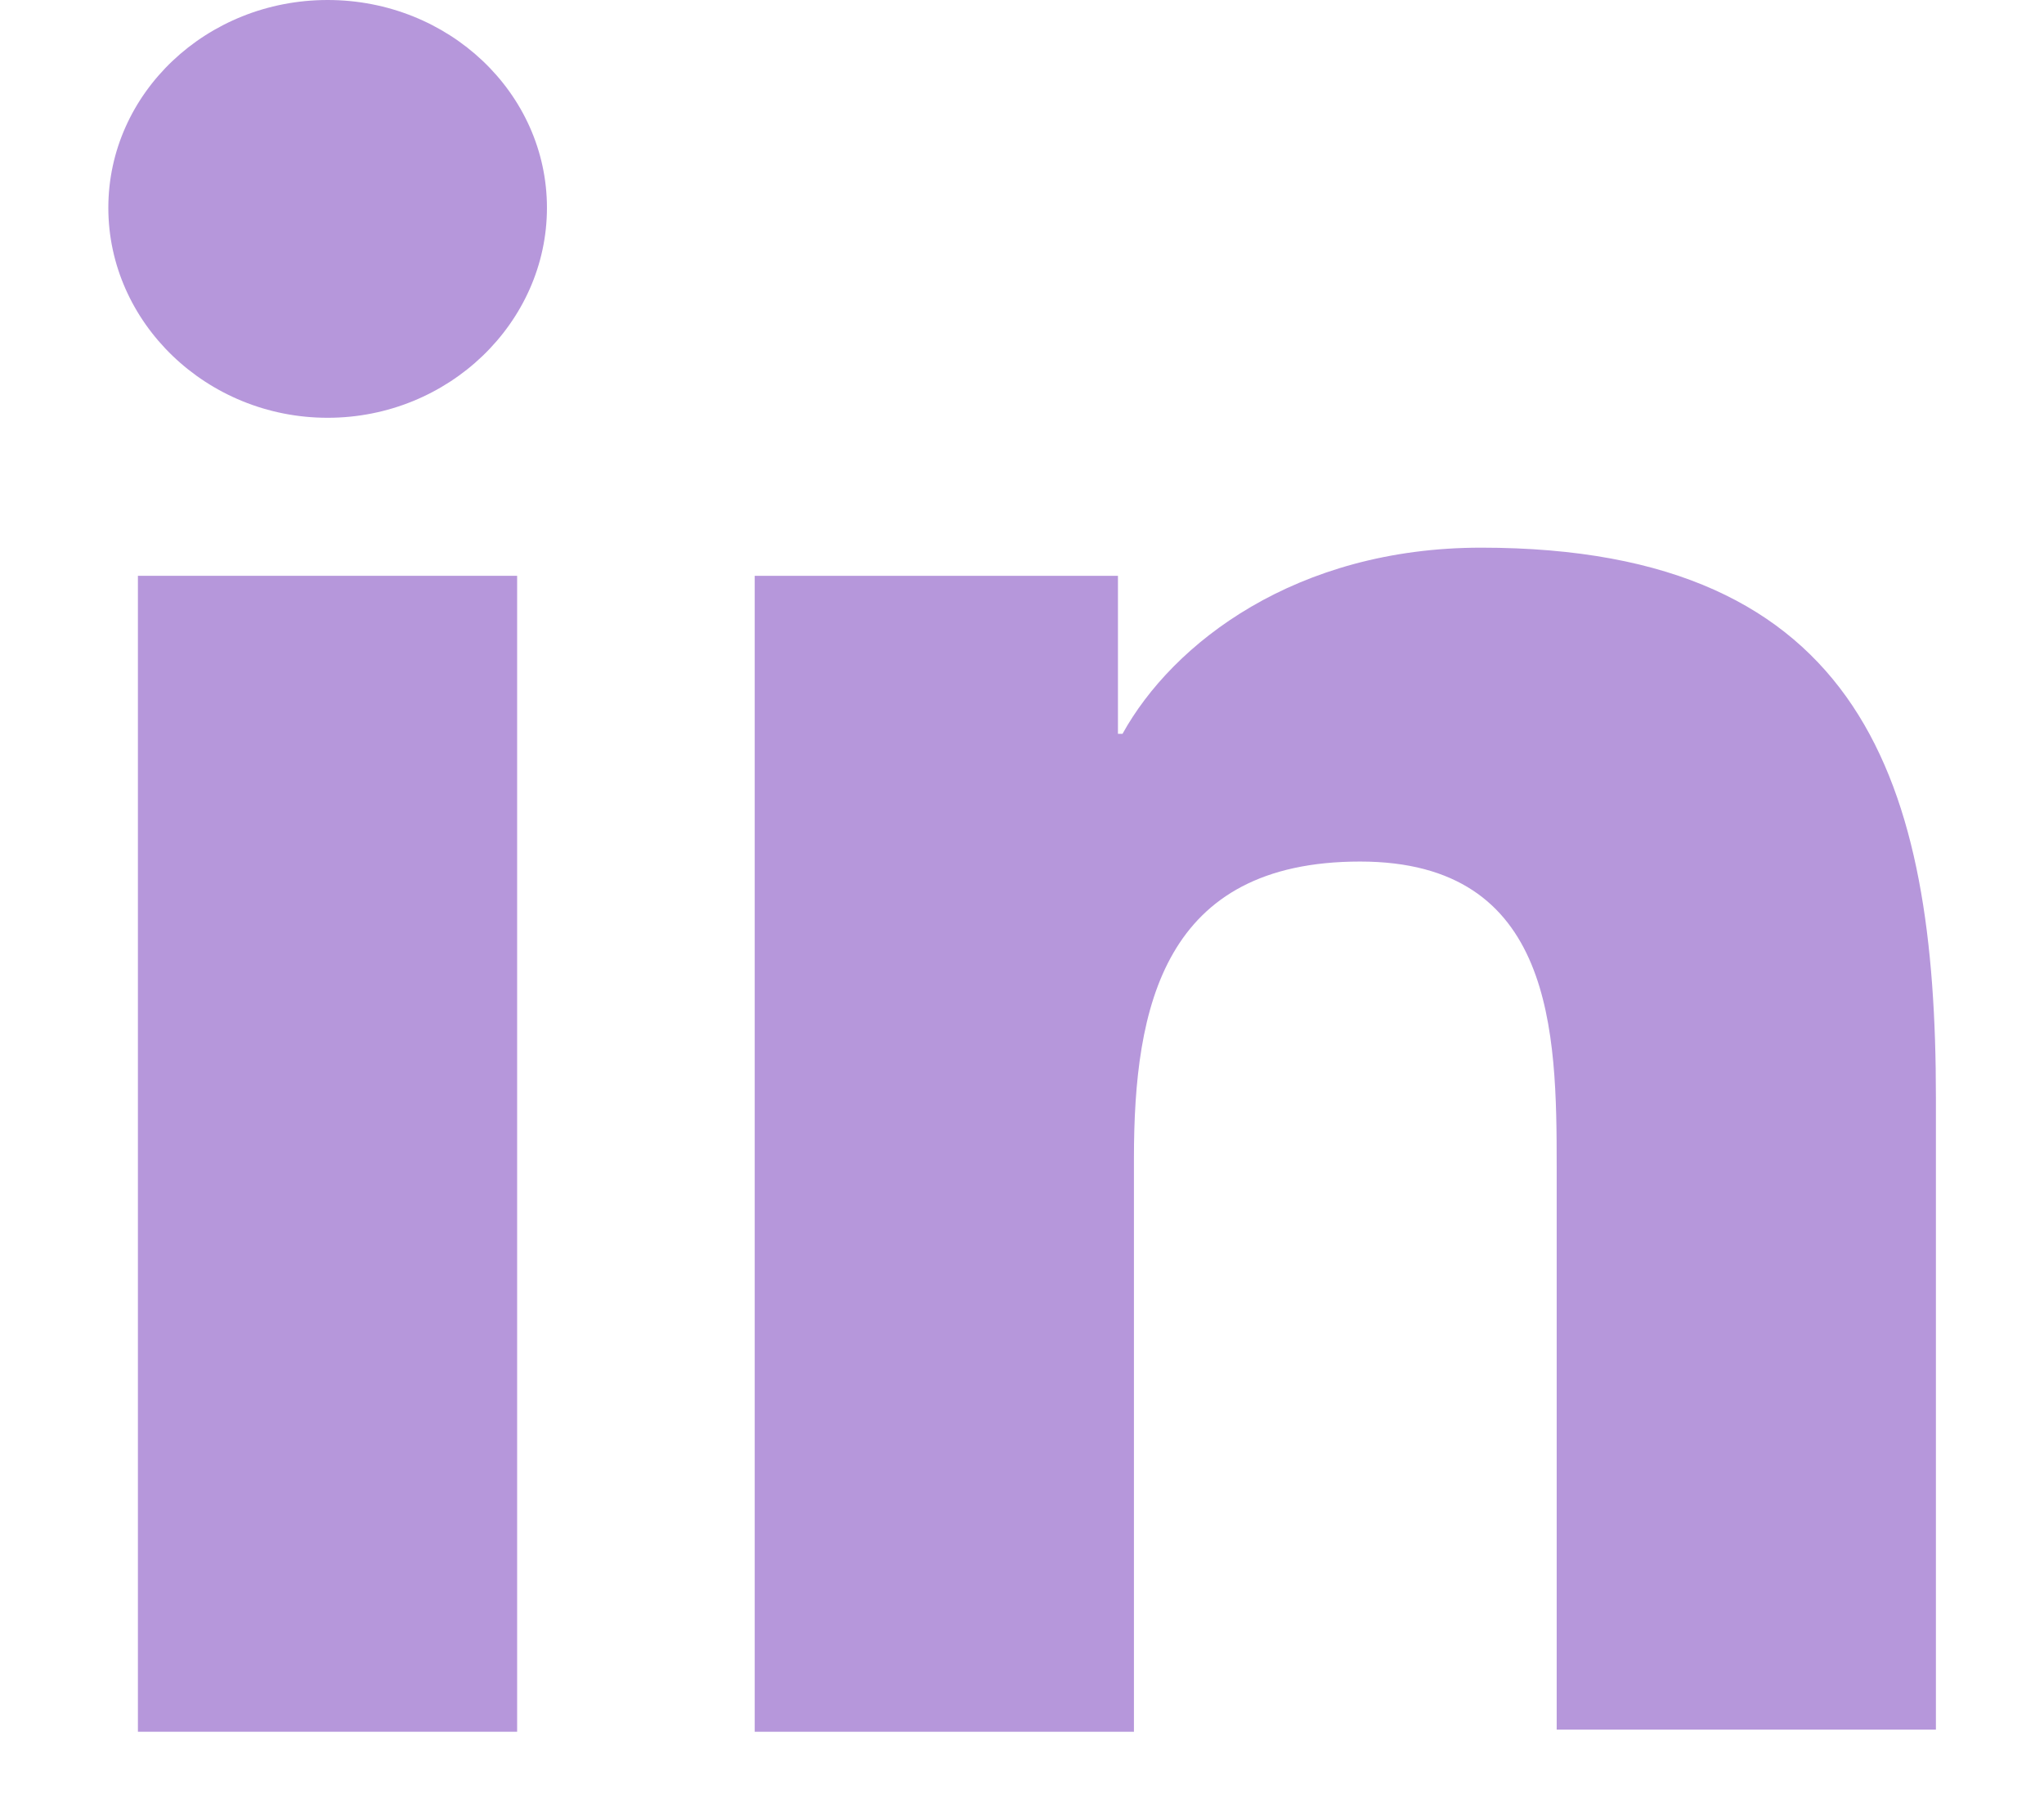
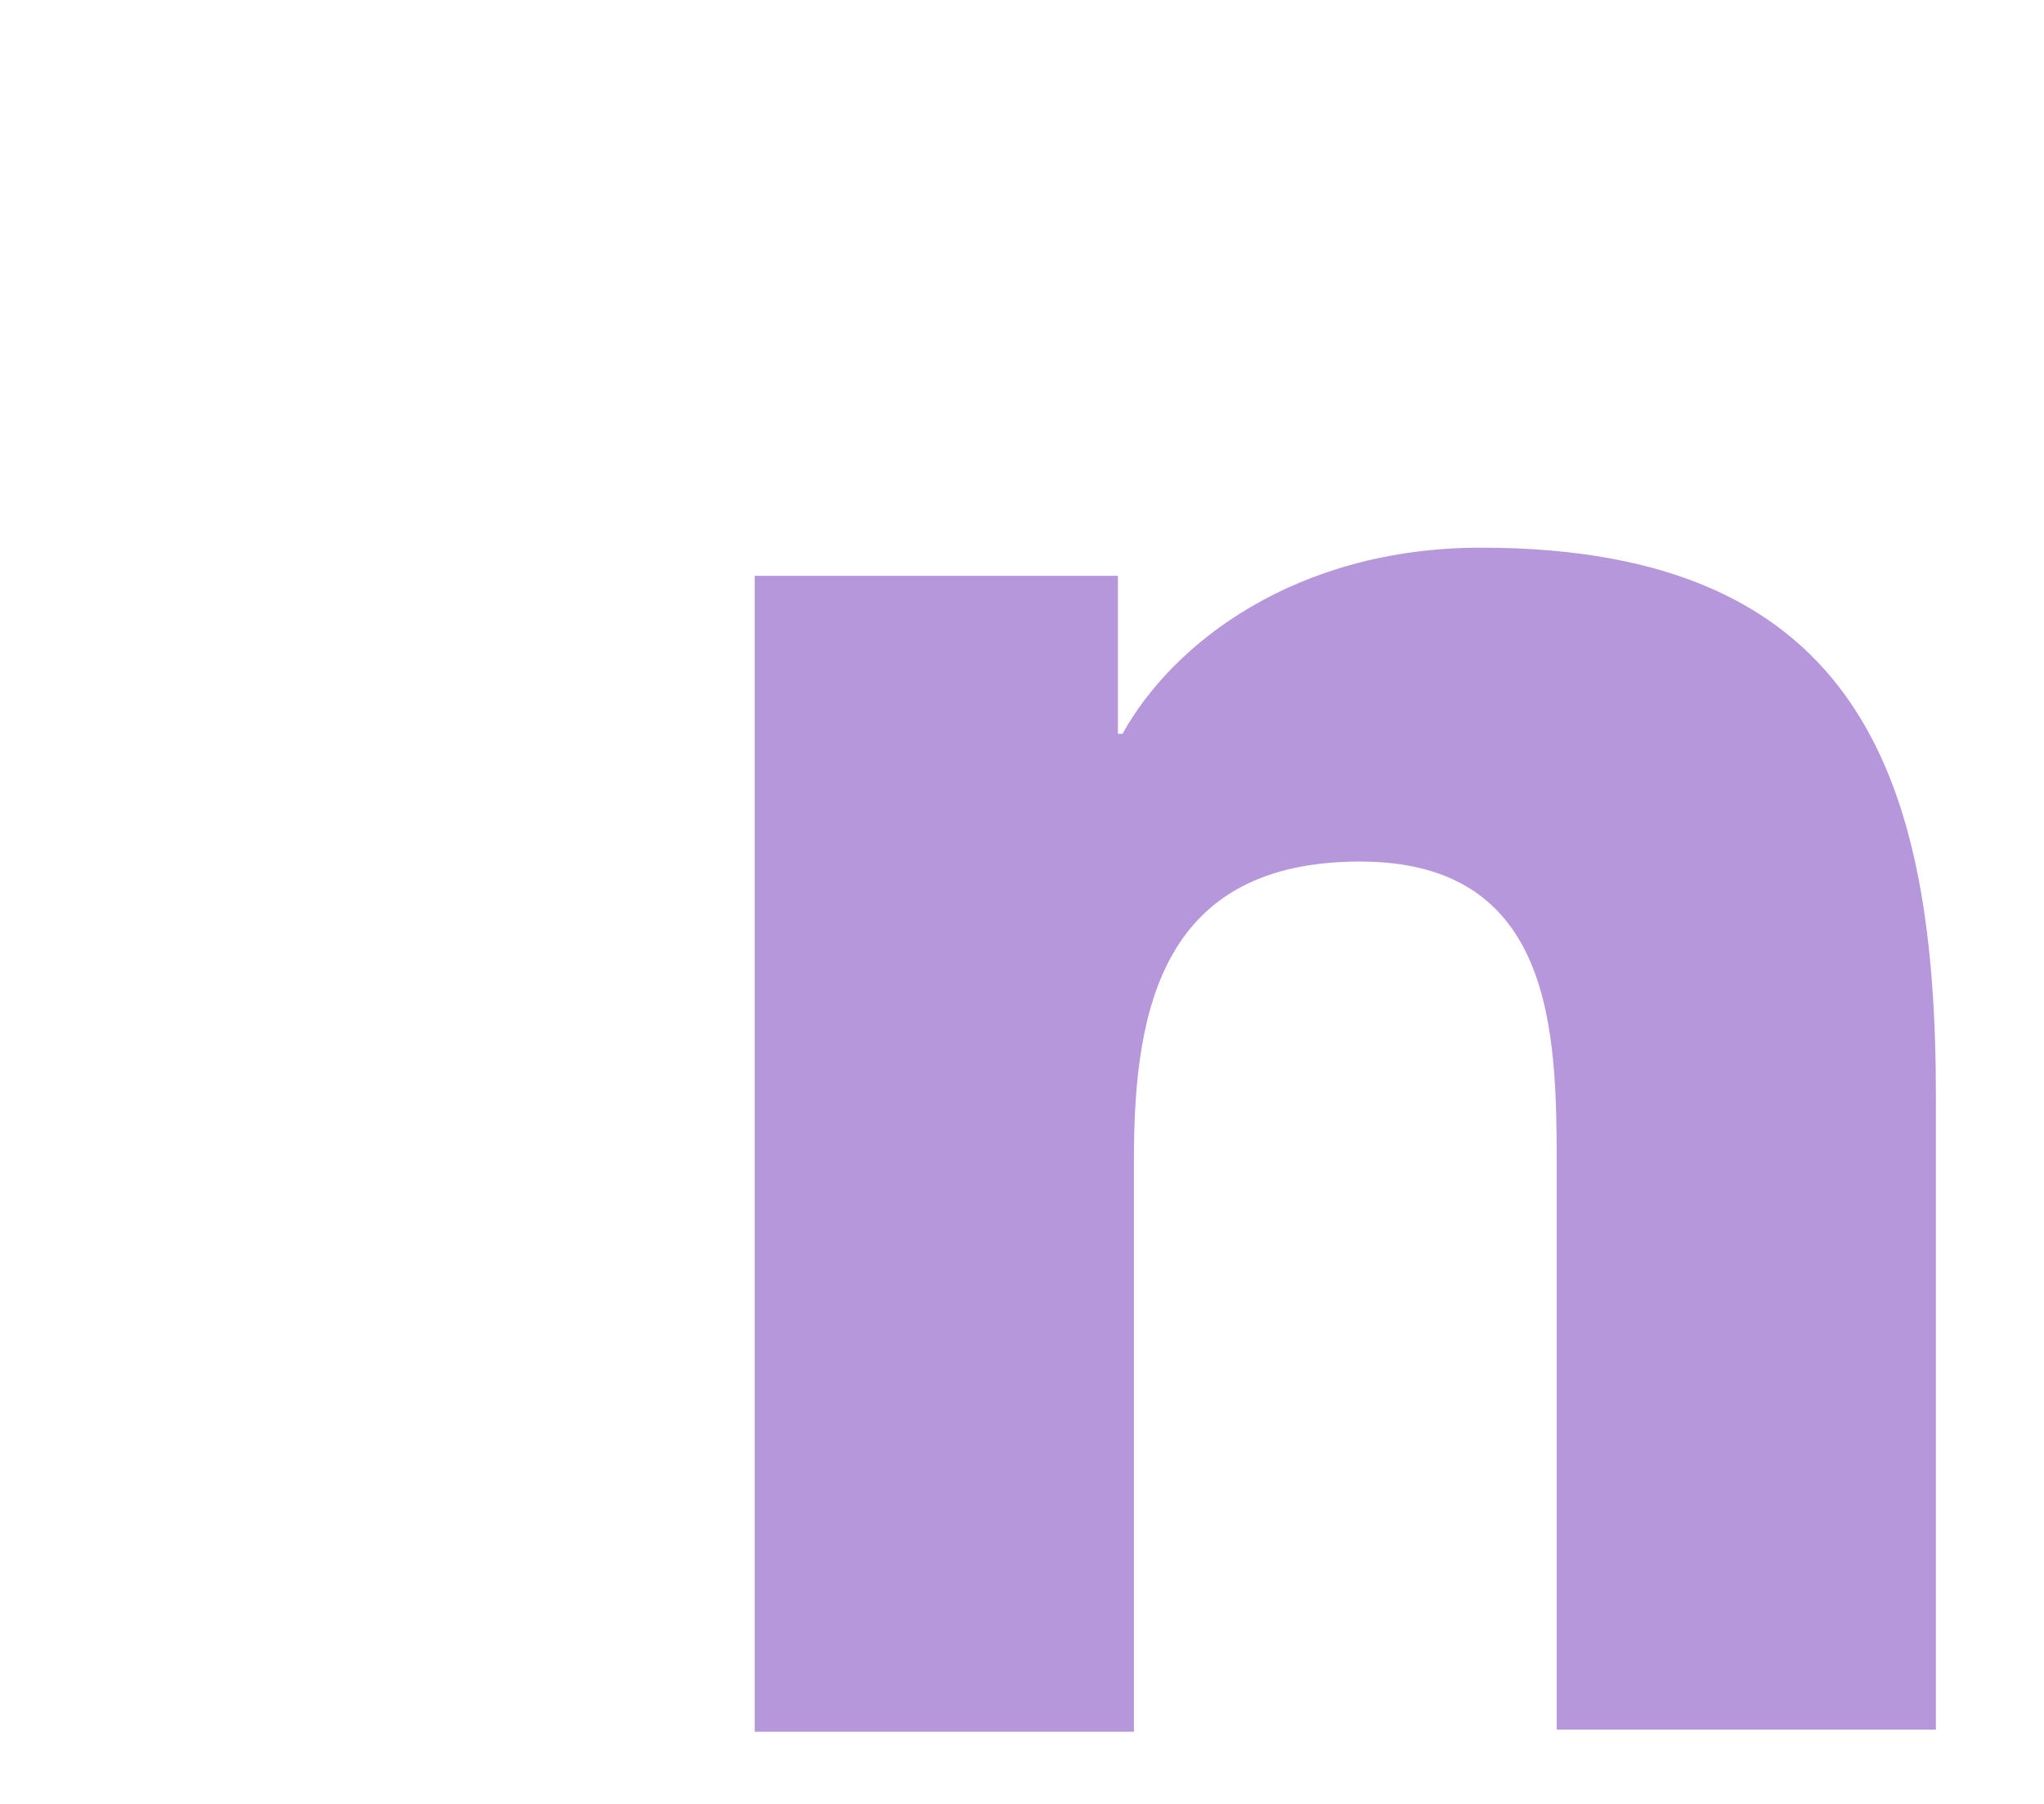
<svg xmlns="http://www.w3.org/2000/svg" width="17" height="15" viewBox="0 0 17 15" fill="none">
  <path d="M16.101 14.4V9.126C16.101 6.534 15.511 4.554 12.319 4.554C10.78 4.554 9.754 5.346 9.336 6.102H9.298V4.788H6.277V14.4H9.431V9.63C9.431 8.37 9.678 7.164 11.312 7.164C12.928 7.164 12.947 8.586 12.947 9.702V14.382H16.101V14.4Z" fill="#B697DB" />
-   <path d="M1.147 4.788H4.301V14.4H1.147V4.788Z" fill="#B697DB" />
-   <path d="M2.725 0C1.718 0 0.901 0.774 0.901 1.728C0.901 2.682 1.718 3.474 2.725 3.474C3.732 3.474 4.549 2.682 4.549 1.728C4.549 0.774 3.732 0 2.725 0Z" fill="#B697DB" />
</svg>